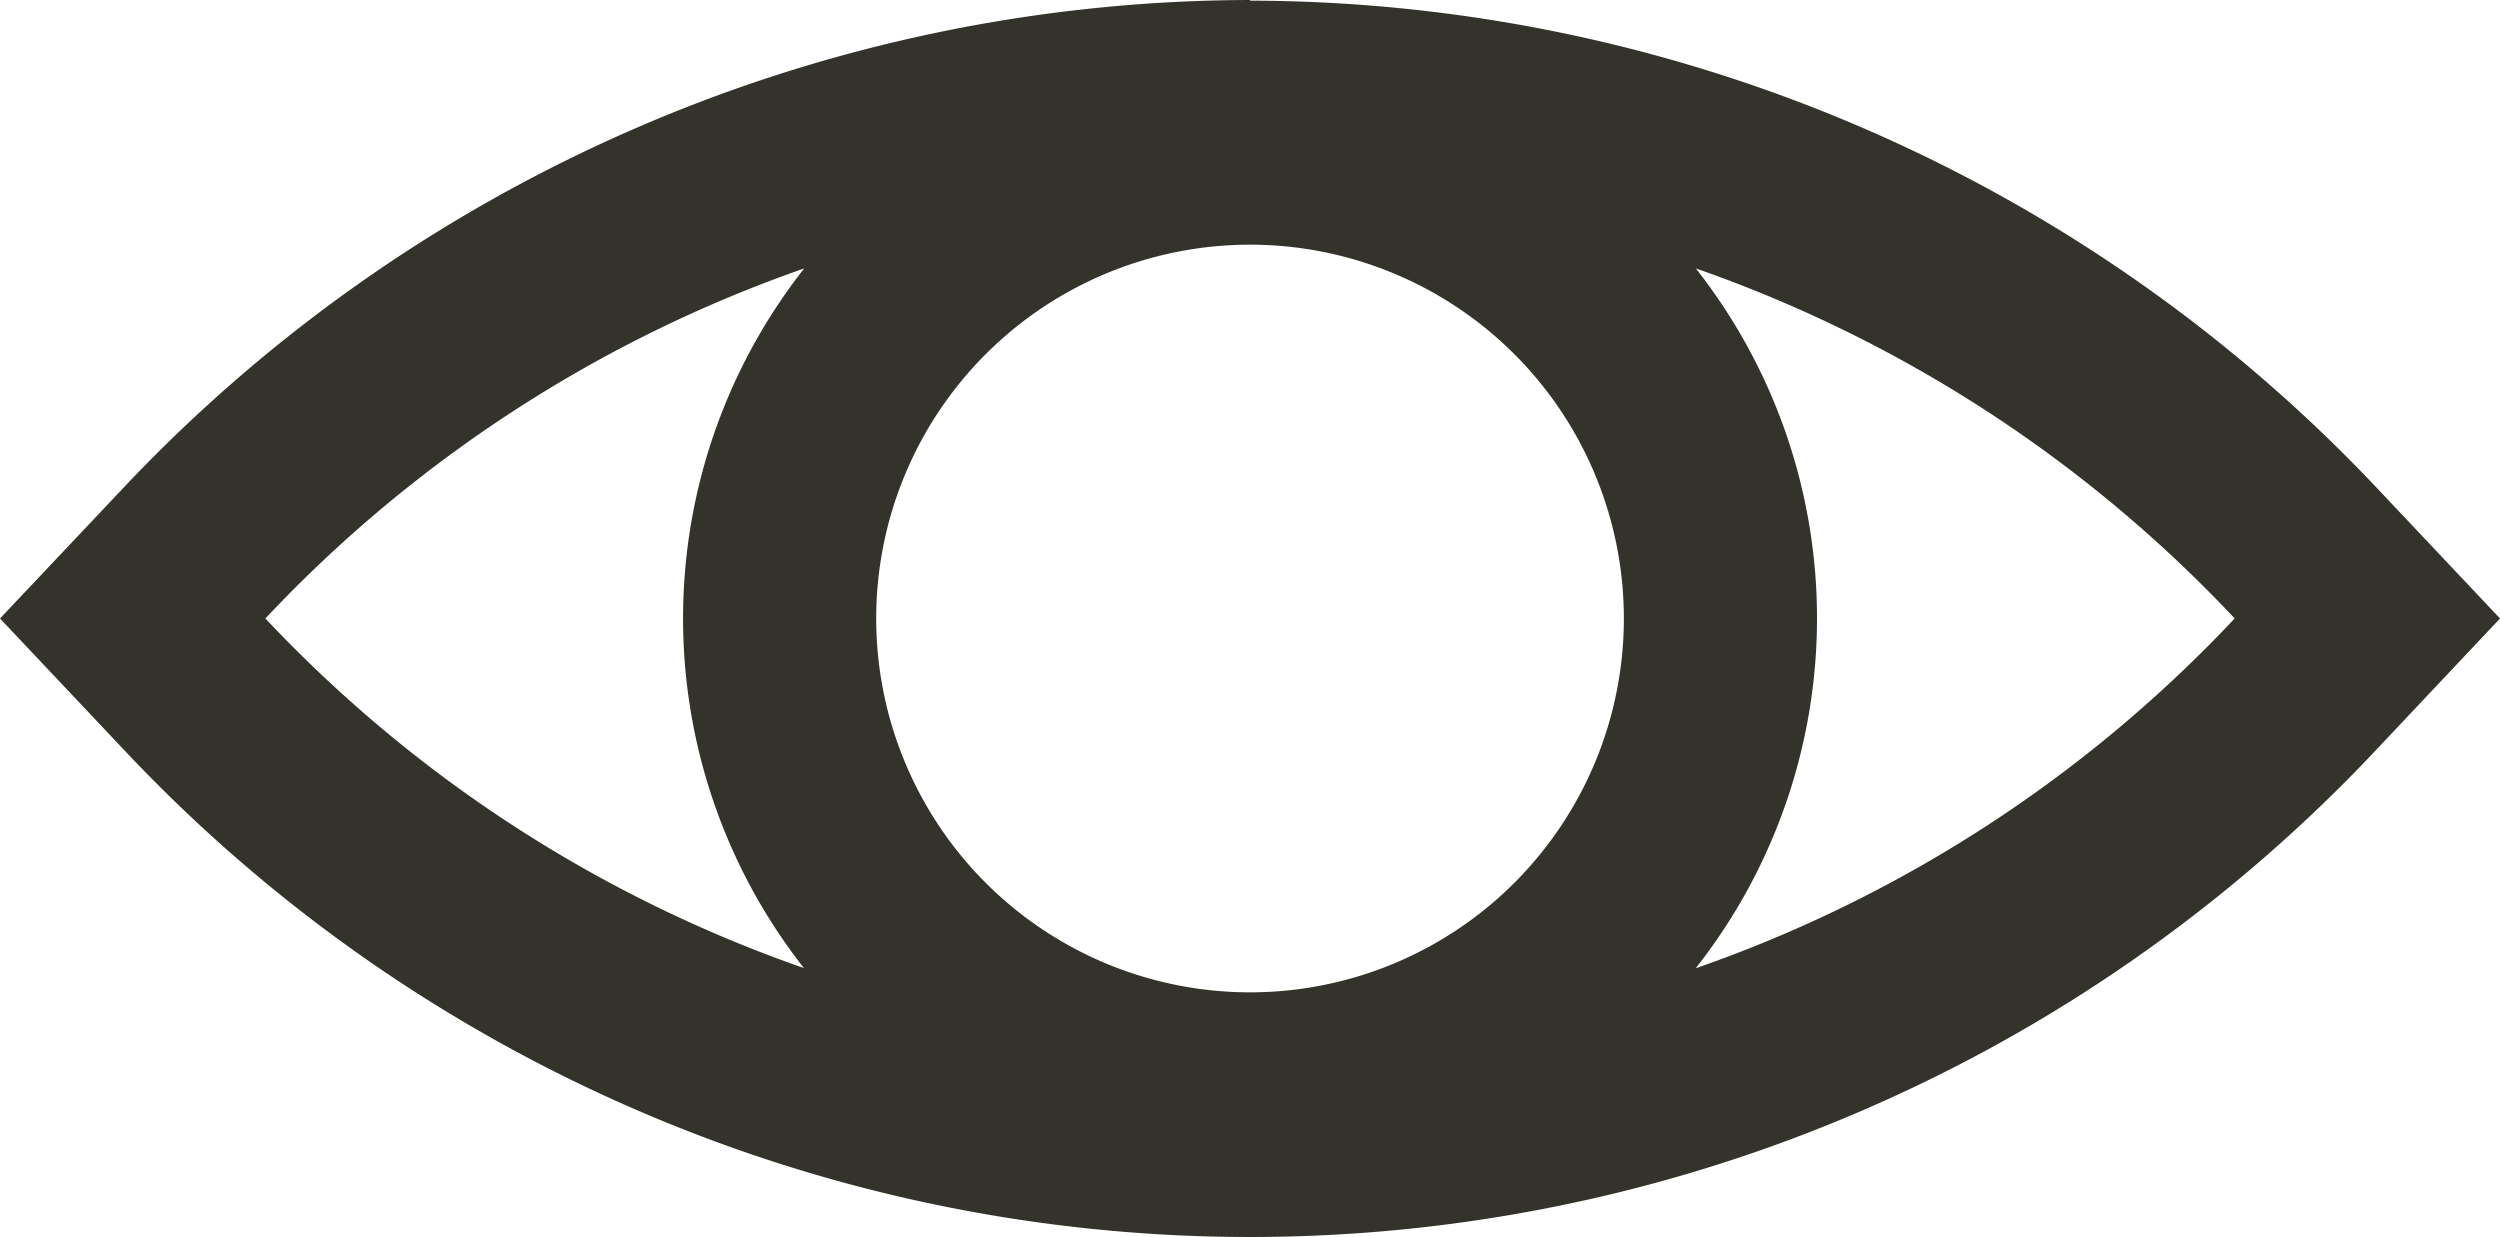
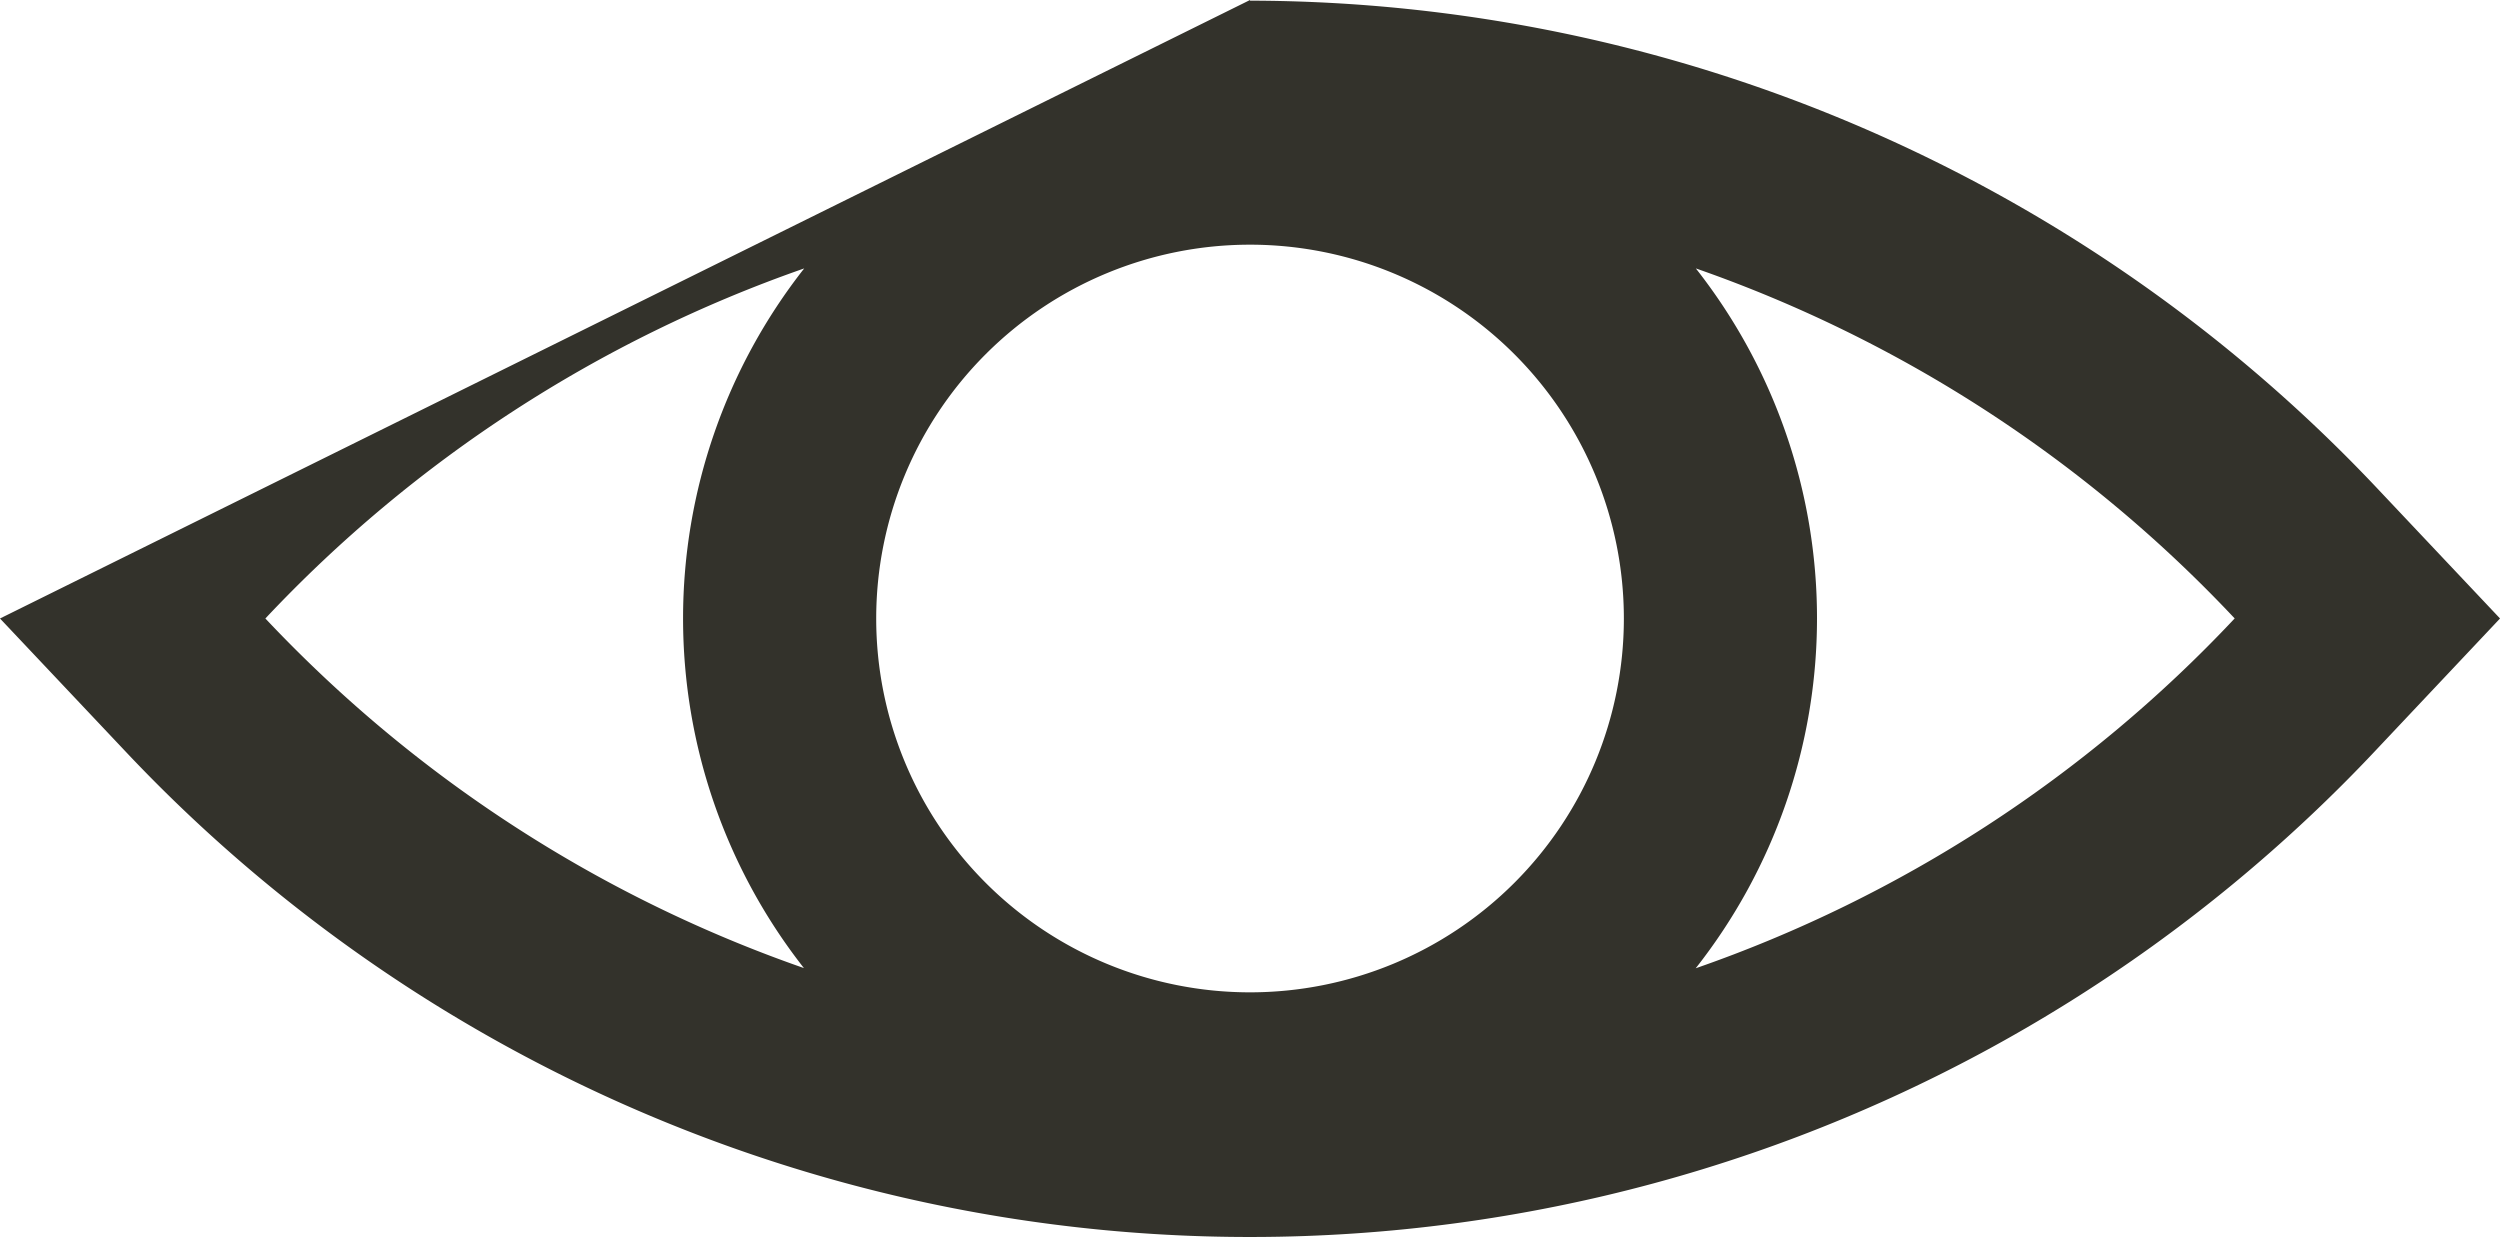
<svg xmlns="http://www.w3.org/2000/svg" width="98.729" height="48.851" viewBox="0 0 98.729 48.851">
  <g id="Layer_1" data-name="Layer 1" style="isolation: isolate">
-     <path id="Path_26" data-name="Path 26" d="M93.8,19.2A61.35,61.35,0,0,0,49.366.026V0A61.32,61.32,0,0,0,4.936,19.2L0,24.425l4.936,5.23A61.019,61.019,0,0,0,91.19,32.264Q92.535,31,93.8,29.655l4.93-5.23L93.8,19.2ZM49.366,39.189A14.763,14.763,0,1,1,64.129,24.425,14.764,14.764,0,0,1,49.366,39.189ZM10.48,24.425A53.27,53.27,0,0,1,31.76,10.6a22.361,22.361,0,0,0-.012,27.631A53.183,53.183,0,0,1,12.766,26.711Q11.587,25.6,10.48,24.425ZM66.966,38.239A22.338,22.338,0,0,0,66.971,10.6a53.27,53.27,0,0,1,21.28,13.823A53.134,53.134,0,0,1,66.966,38.239Z" fill="#33322b" />
+     <path id="Path_26" data-name="Path 26" d="M93.8,19.2A61.35,61.35,0,0,0,49.366.026V0L0,24.425l4.936,5.23A61.019,61.019,0,0,0,91.19,32.264Q92.535,31,93.8,29.655l4.93-5.23L93.8,19.2ZM49.366,39.189A14.763,14.763,0,1,1,64.129,24.425,14.764,14.764,0,0,1,49.366,39.189ZM10.48,24.425A53.27,53.27,0,0,1,31.76,10.6a22.361,22.361,0,0,0-.012,27.631A53.183,53.183,0,0,1,12.766,26.711Q11.587,25.6,10.48,24.425ZM66.966,38.239A22.338,22.338,0,0,0,66.971,10.6a53.27,53.27,0,0,1,21.28,13.823A53.134,53.134,0,0,1,66.966,38.239Z" fill="#33322b" />
  </g>
</svg>